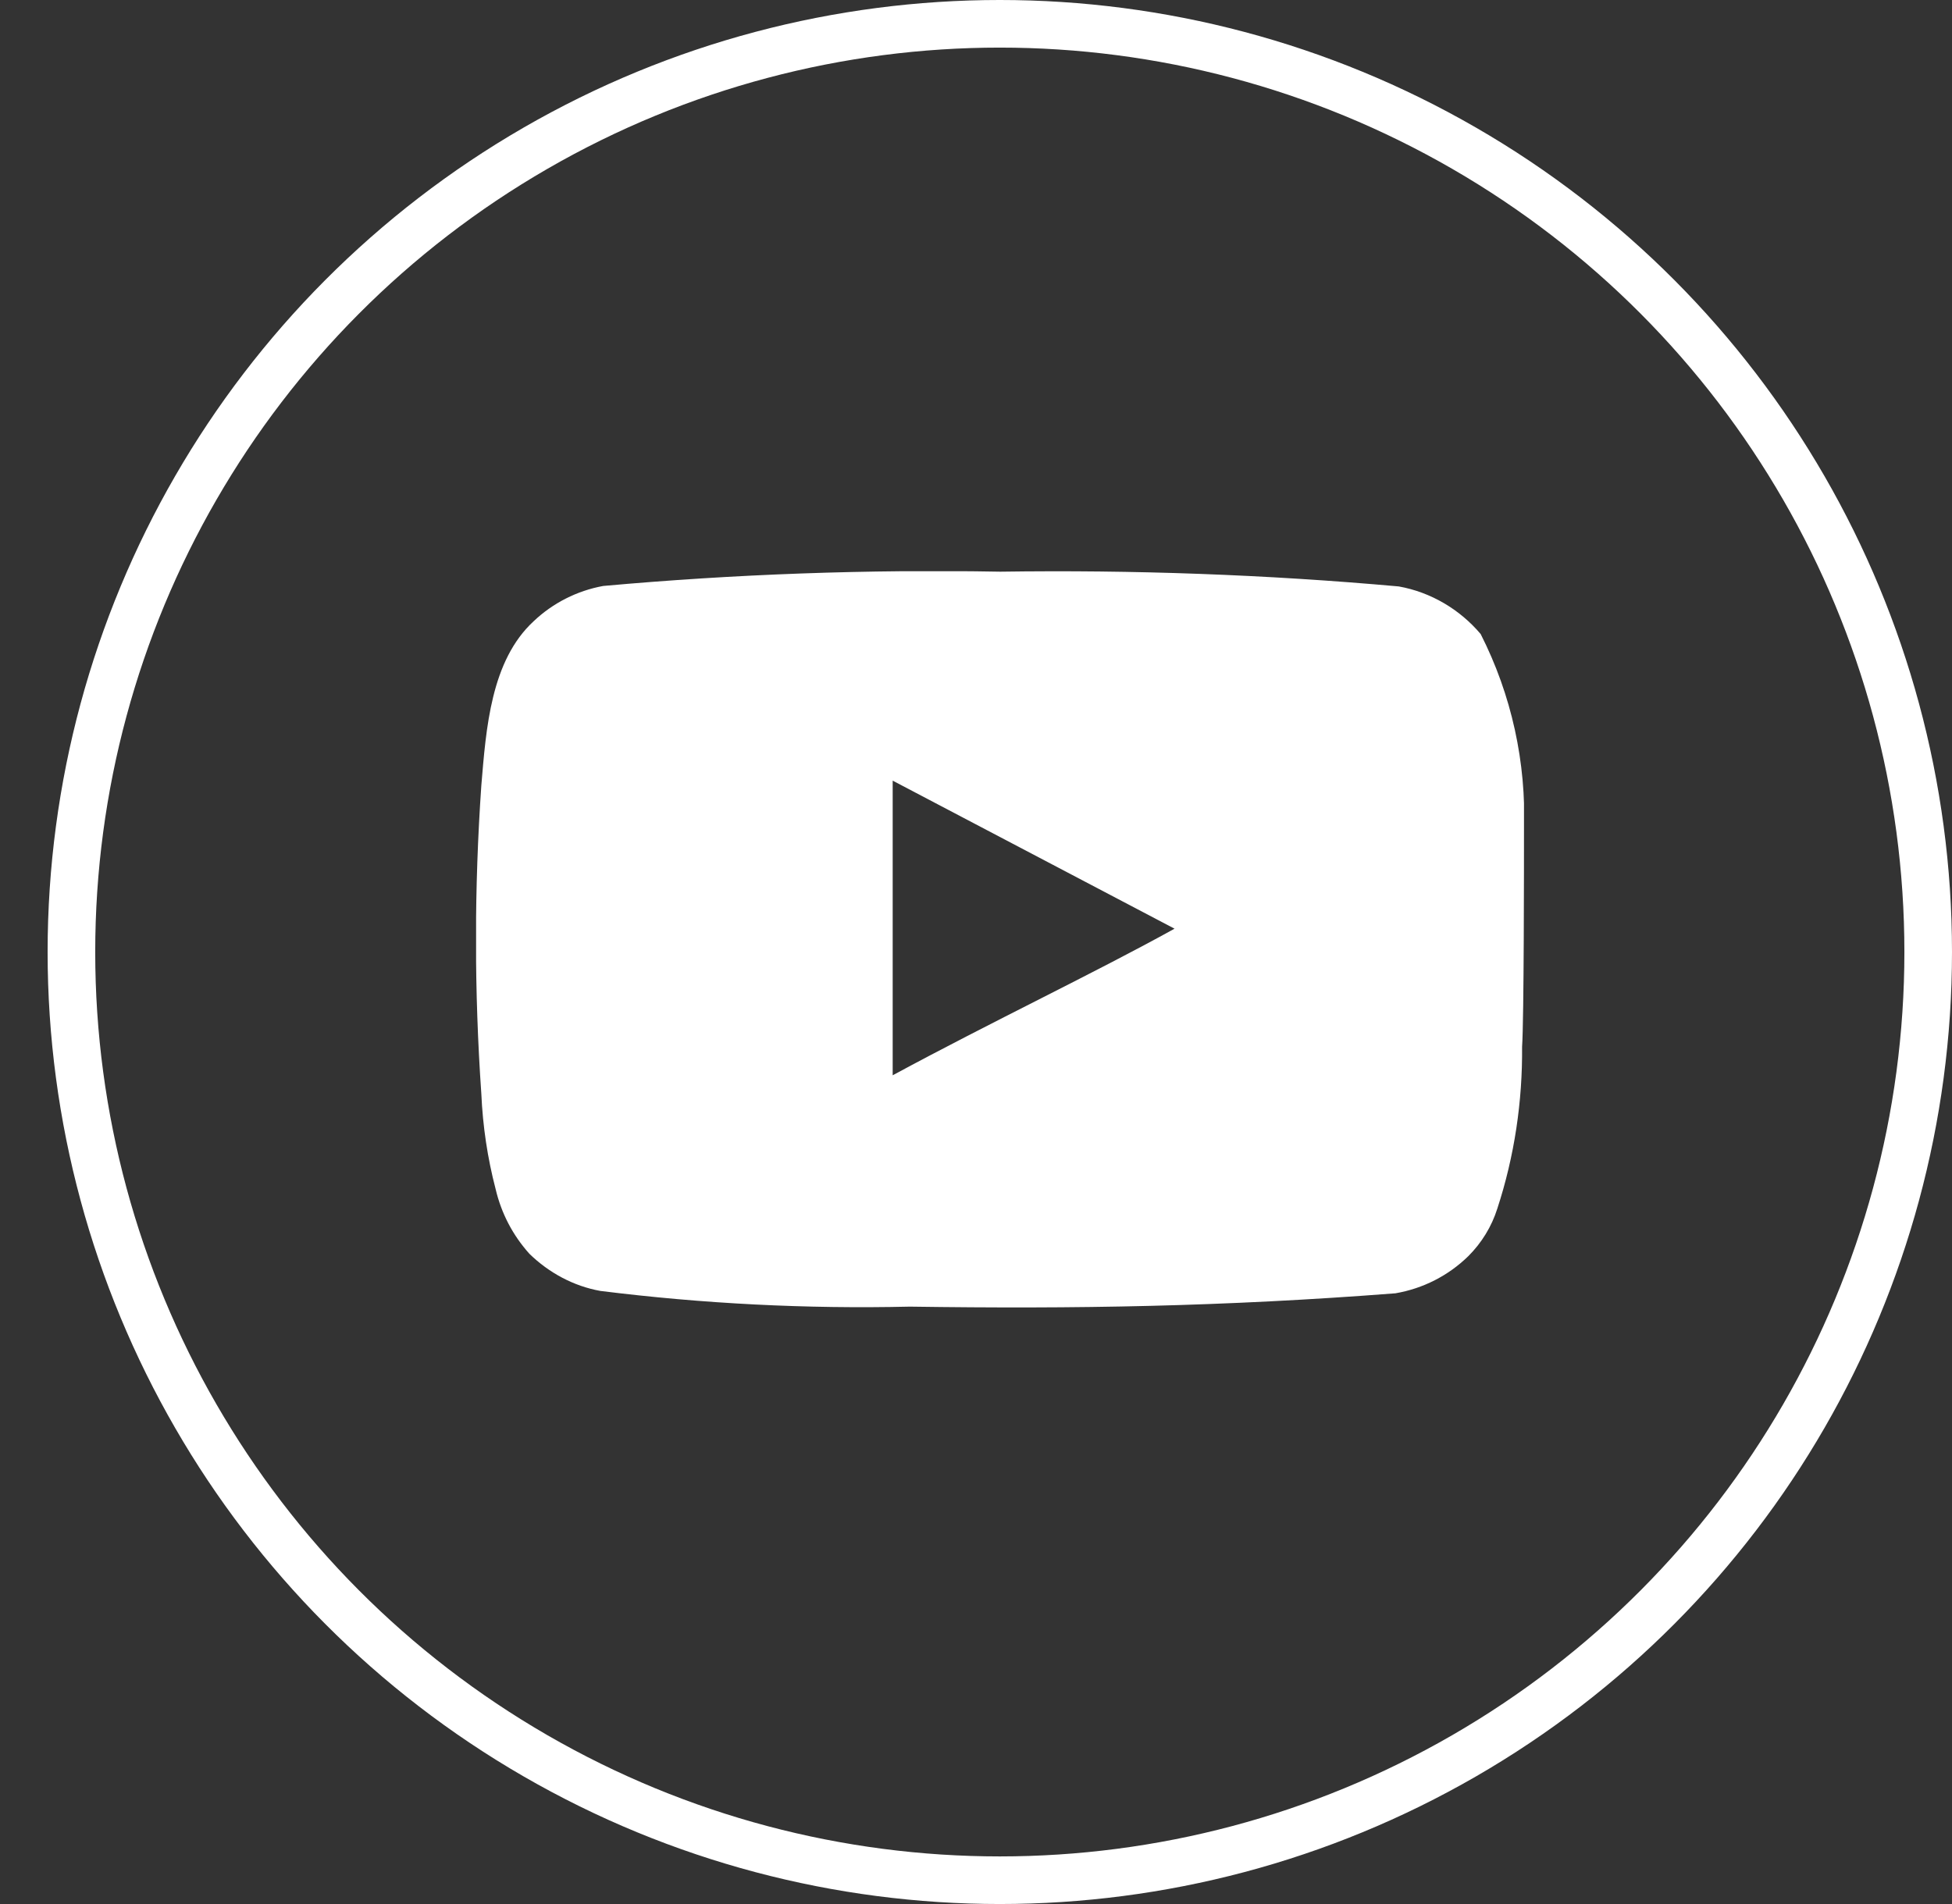
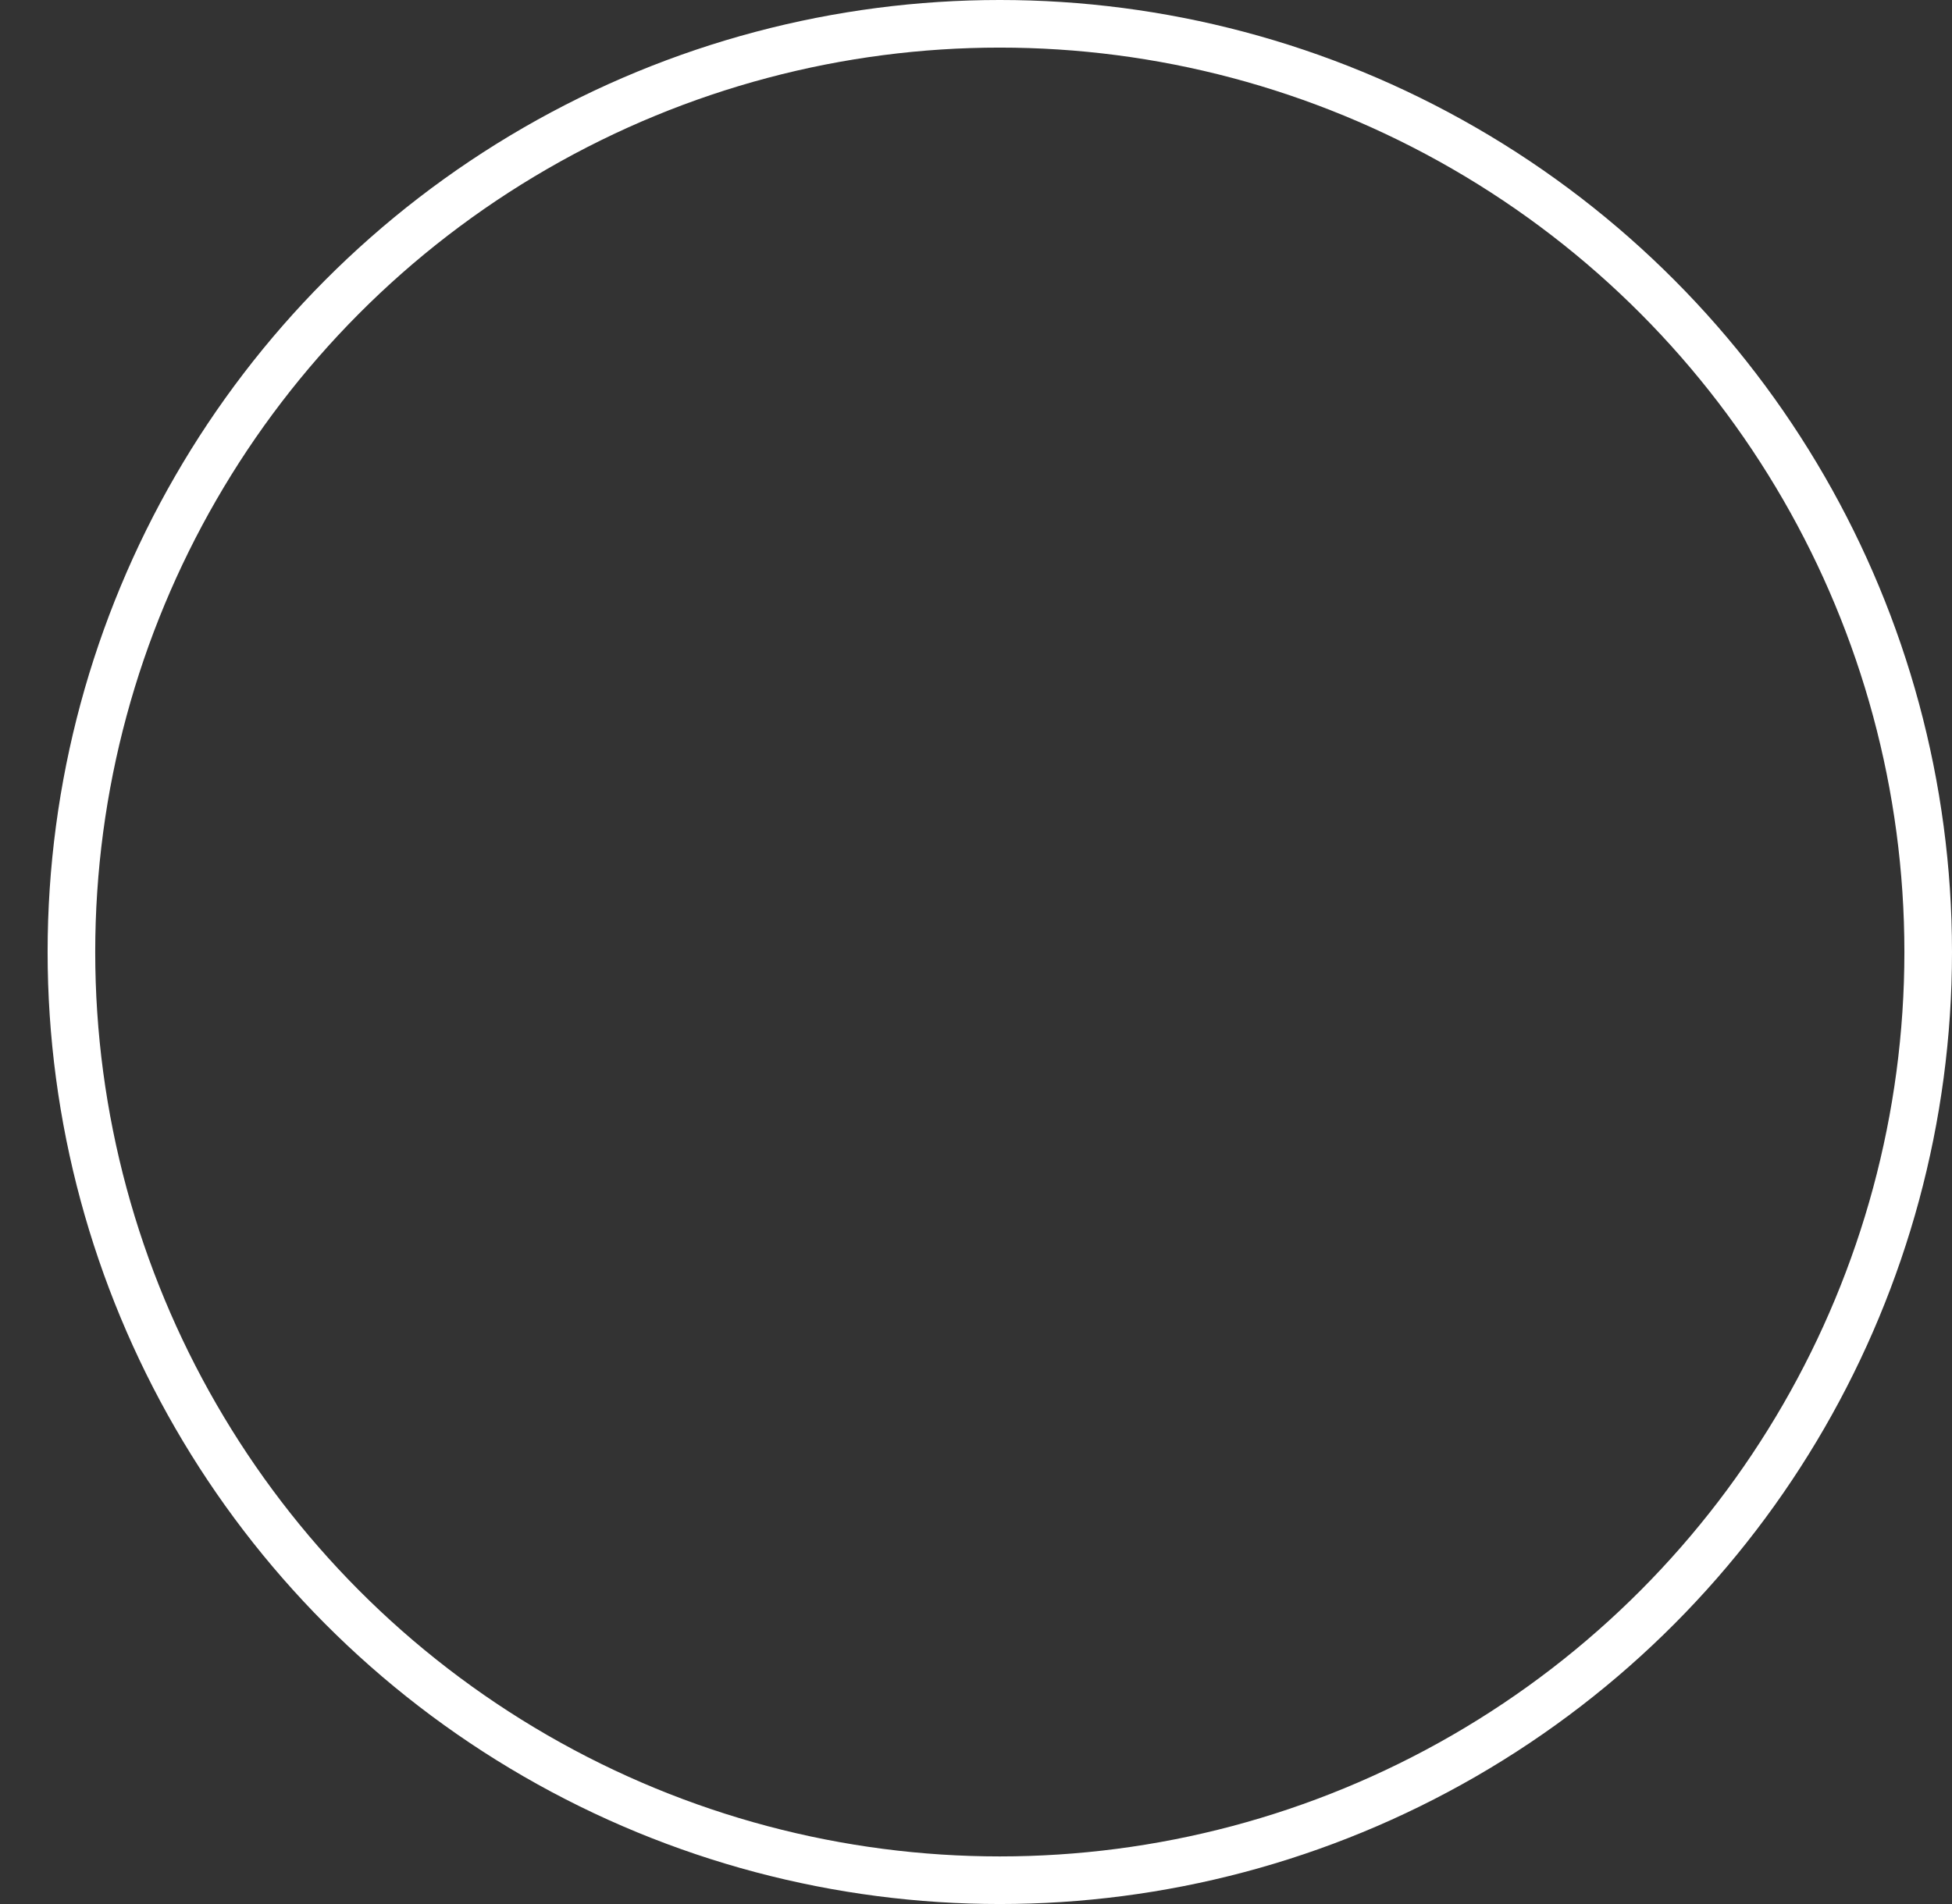
<svg xmlns="http://www.w3.org/2000/svg" width="41" height="40" viewBox="0 0 41 40" fill="none">
  <rect x="0" y="0" width="41" height="40" fill="#333333" stroke="none" />
  <circle cx="21" cy="20" r="19.5" stroke="white" />
  <g clip-path="url(#clip0_687_2045)">
-     <path d="M32.01 17.45C32.06 16.02 31.75 14.6 31.1 13.32C30.66 12.8 30.05 12.44 29.38 12.32C26.6 12.07 23.8 11.97 21.01 12.01C18.23 11.96 15.44 12.06 12.67 12.31C12.12 12.41 11.61 12.67 11.21 13.05C10.31 13.88 10.21 15.3 10.11 16.5C9.96 18.66 9.96 20.82 10.11 22.98C10.14 23.66 10.24 24.33 10.41 24.98C10.53 25.49 10.77 25.95 11.12 26.34C11.53 26.74 12.05 27.02 12.61 27.12C14.77 27.39 16.94 27.5 19.11 27.45C22.61 27.5 25.68 27.45 29.31 27.17C29.89 27.07 30.42 26.8 30.84 26.39C31.12 26.11 31.33 25.77 31.45 25.39C31.81 24.29 31.98 23.14 31.97 21.99C32.01 21.43 32.01 18.05 32.01 17.45ZM18.75 22.59V16.4L24.67 19.51C23.01 20.43 20.82 21.47 18.75 22.59Z" fill="white" />
-   </g>
+     </g>
  <defs>
    <clipPath id="clip0_687_2045">
      <rect width="22.01" height="15.47" fill="white" transform="translate(10 12)" />
    </clipPath>
  </defs>
</svg>